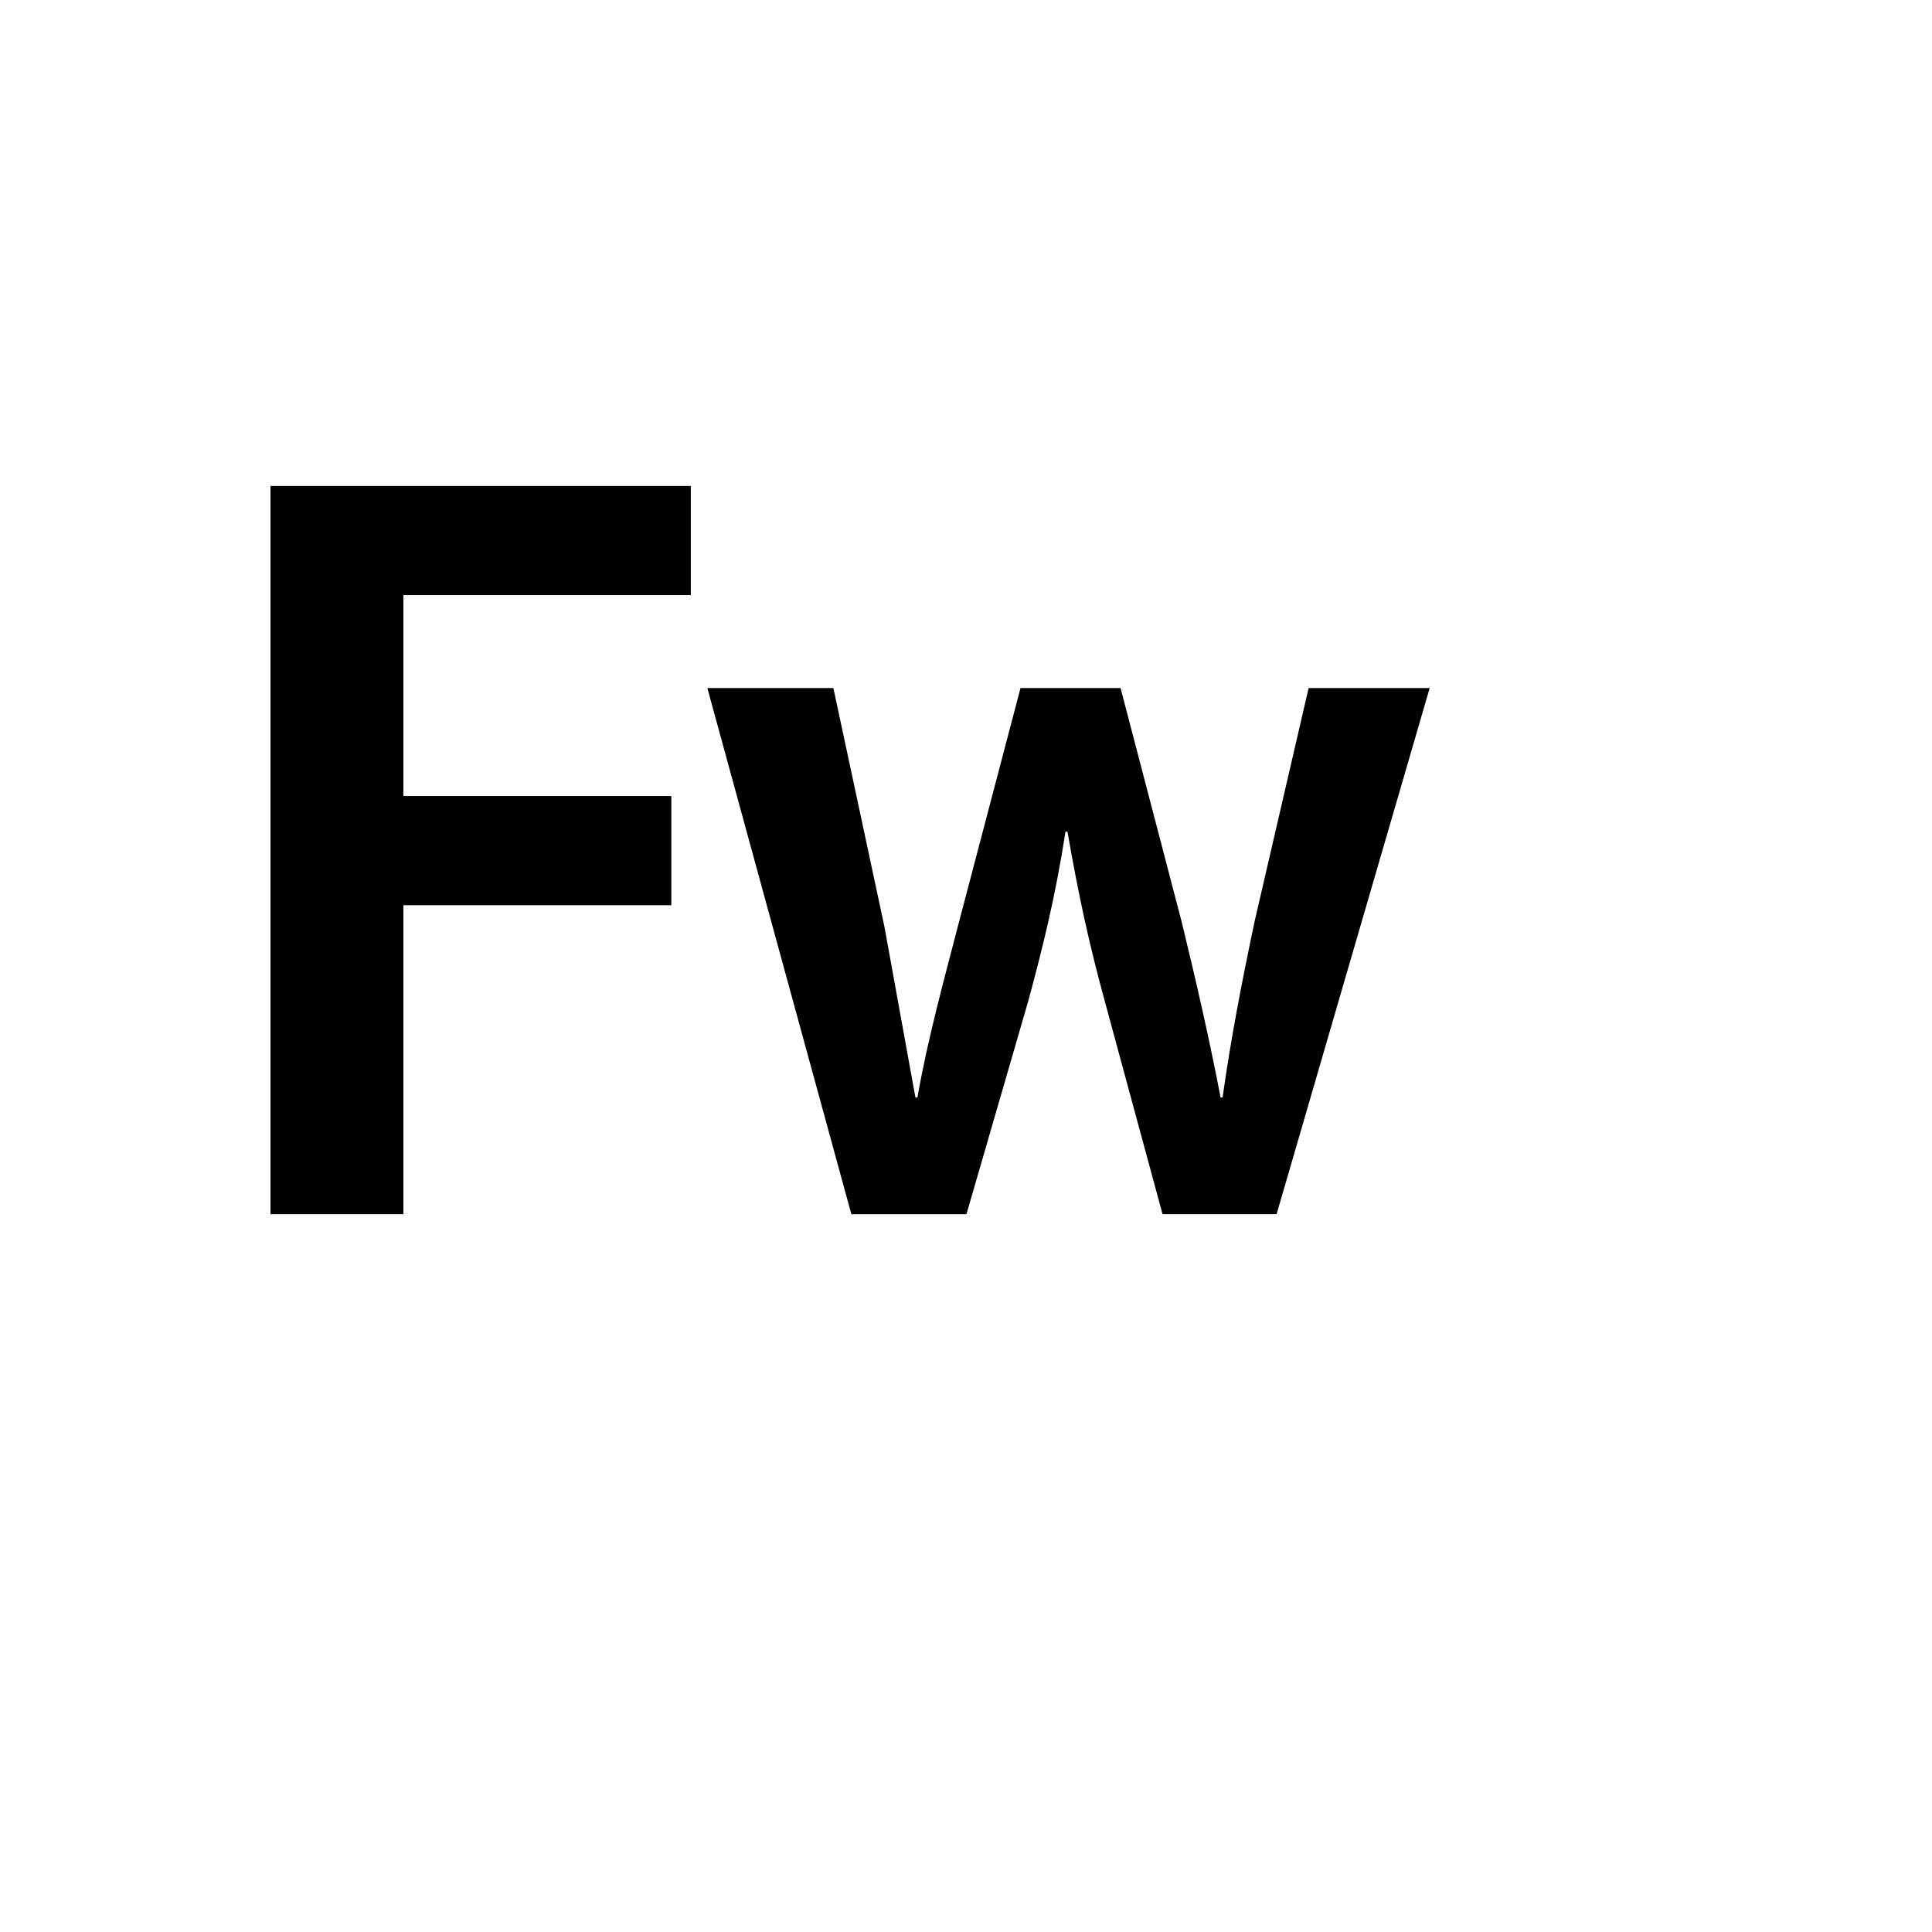
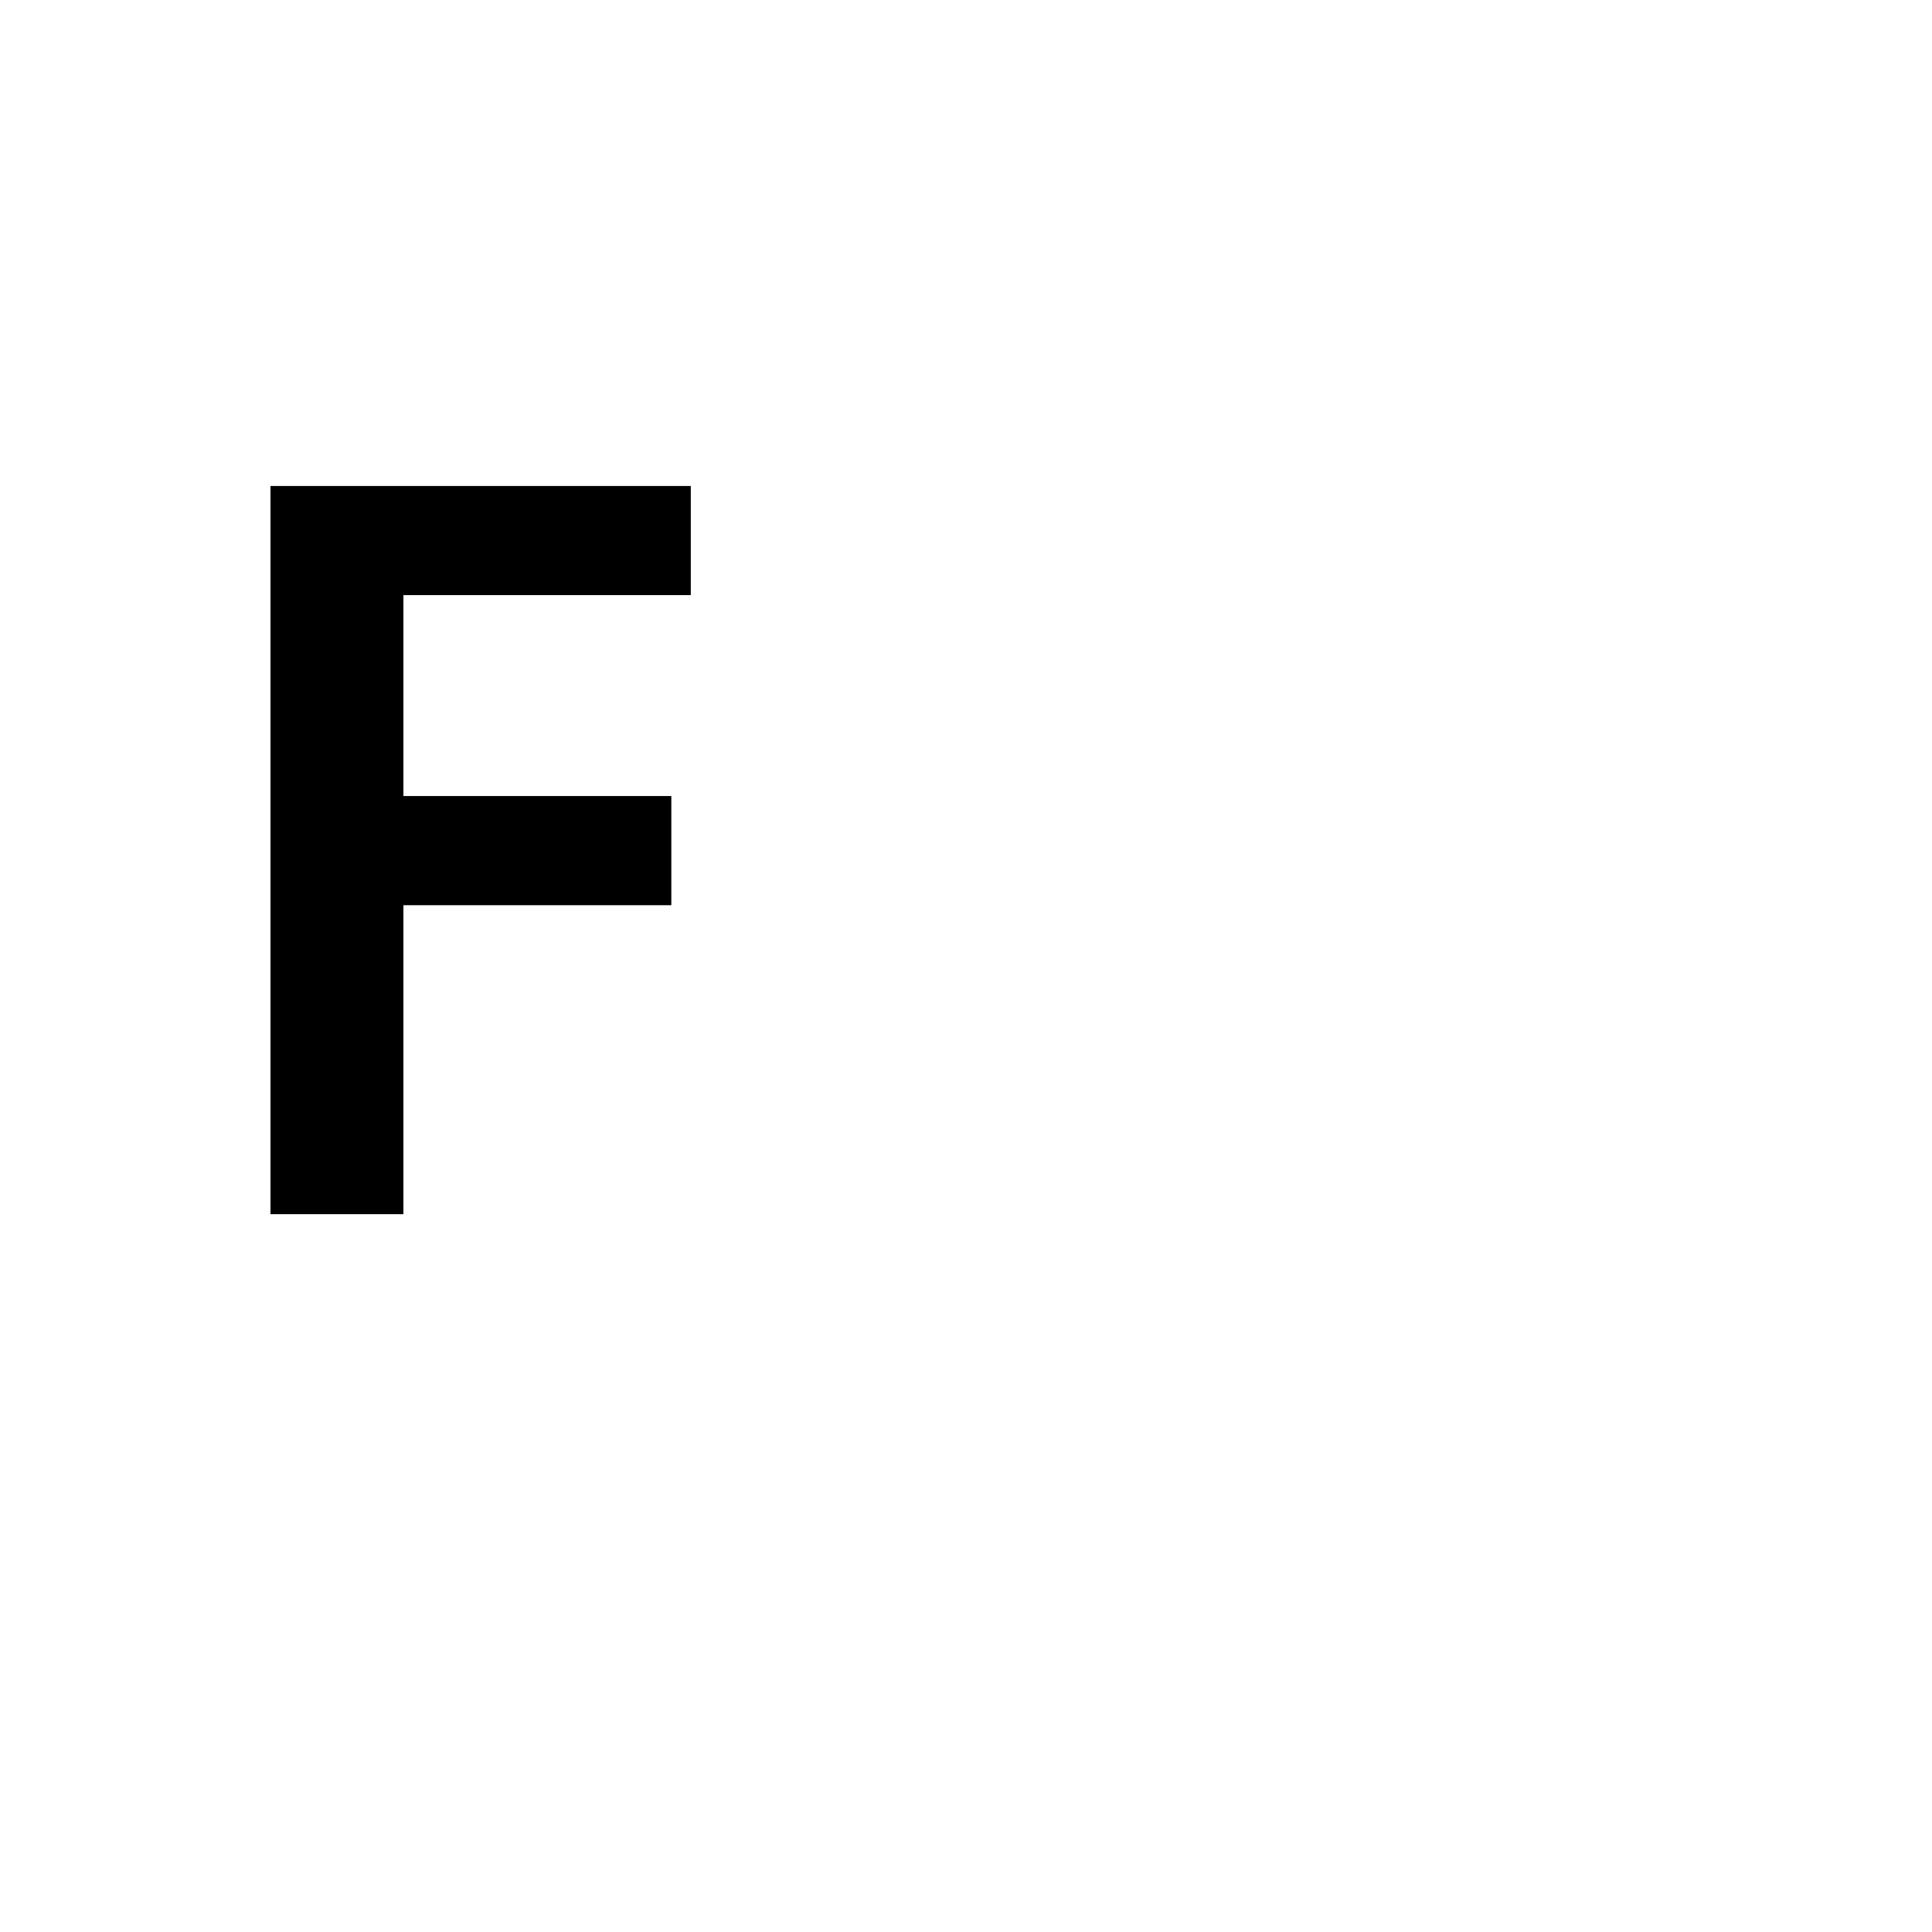
<svg xmlns="http://www.w3.org/2000/svg" version="1.1" width="100%" height="100%" id="svgWorkerArea" viewBox="-25 -25 625 625" style="background: white;">
  <defs id="defsdoc">
    <pattern id="patternBool" x="0" y="0" width="10" height="10" patternUnits="userSpaceOnUse" patternTransform="rotate(35)">
-       <circle cx="5" cy="5" r="4" style="stroke: none;fill: #ff000070;" />
-     </pattern>
+       </pattern>
  </defs>
  <g id="fileImp-297439926" class="cosito">
-     <path id="pathImp-705150635" class="grouped" d="M62.5 132.219C62.5 132.219 198.469 132.219 198.469 132.219 198.469 132.219 198.469 167.512 198.469 167.512 198.469 167.512 105.505 167.512 105.505 167.512 105.505 167.512 105.505 232.518 105.505 232.518 105.505 232.518 192.174 232.518 192.174 232.518 192.174 232.518 192.174 267.827 192.174 267.827 192.174 267.827 105.505 267.827 105.505 267.827 105.505 267.827 105.505 367.781 105.505 367.781 105.505 367.781 62.5 367.781 62.5 367.781 62.5 367.781 62.5 132.203 62.5 132.203 62.5 132.203 62.5 132.219 62.5 132.219M398.331 197.576C398.331 197.576 437.5 197.576 437.5 197.576 437.5 197.576 387.973 367.789 387.973 367.789 387.973 367.789 351.082 367.789 351.082 367.789 351.082 367.789 332.315 298.588 332.315 298.588 327.446 280.761 323.891 264.688 320.329 244.058 320.329 244.058 319.679 244.058 319.679 244.058 316.446 265.032 312.242 281.818 307.709 298.588 307.709 298.588 287.642 367.797 287.642 367.797 287.642 367.797 250.415 367.797 250.415 367.797 250.415 367.797 203.824 197.576 203.824 197.576 203.824 197.576 244.598 197.576 244.598 197.576 244.598 197.576 261.117 274.818 261.117 274.818 261.117 274.818 271.139 330.045 271.139 330.045 271.139 330.045 271.788 330.045 271.788 330.045 275.022 311.521 280.205 292.653 284.738 275.163 284.738 275.163 305.133 197.576 305.133 197.576 305.133 197.576 337.498 197.576 337.498 197.576 337.498 197.576 357.236 273.072 357.236 273.072 362.098 292.998 366.302 311.514 369.864 330.045 369.864 330.045 370.506 330.045 370.506 330.045 373.098 311.521 376.652 292.998 380.864 273.072 380.864 273.072 398.339 197.576 398.339 197.576 398.339 197.576 398.331 197.576 398.331 197.576" />
+     <path id="pathImp-705150635" class="grouped" d="M62.5 132.219C62.5 132.219 198.469 132.219 198.469 132.219 198.469 132.219 198.469 167.512 198.469 167.512 198.469 167.512 105.505 167.512 105.505 167.512 105.505 167.512 105.505 232.518 105.505 232.518 105.505 232.518 192.174 232.518 192.174 232.518 192.174 232.518 192.174 267.827 192.174 267.827 192.174 267.827 105.505 267.827 105.505 267.827 105.505 267.827 105.505 367.781 105.505 367.781 105.505 367.781 62.5 367.781 62.5 367.781 62.5 367.781 62.5 132.203 62.5 132.203 62.5 132.203 62.5 132.219 62.5 132.219M398.331 197.576" />
  </g>
</svg>